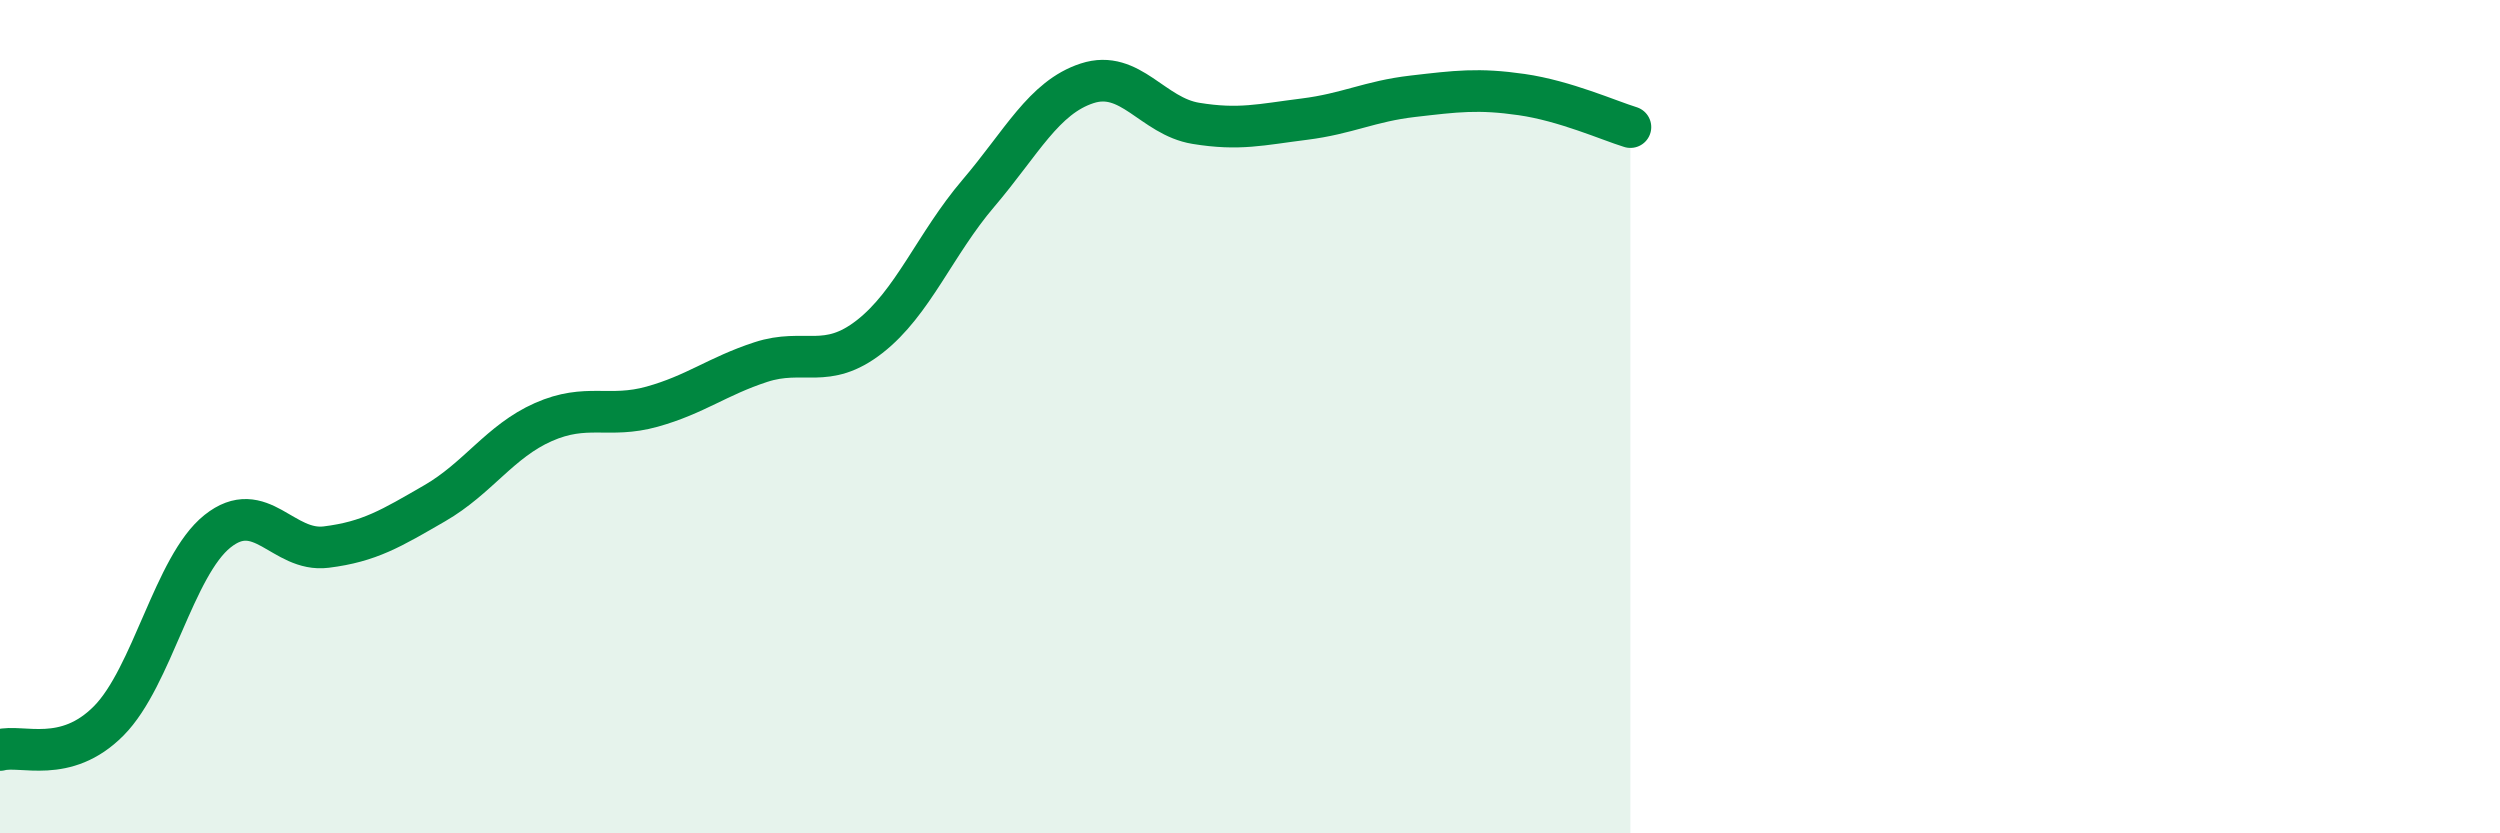
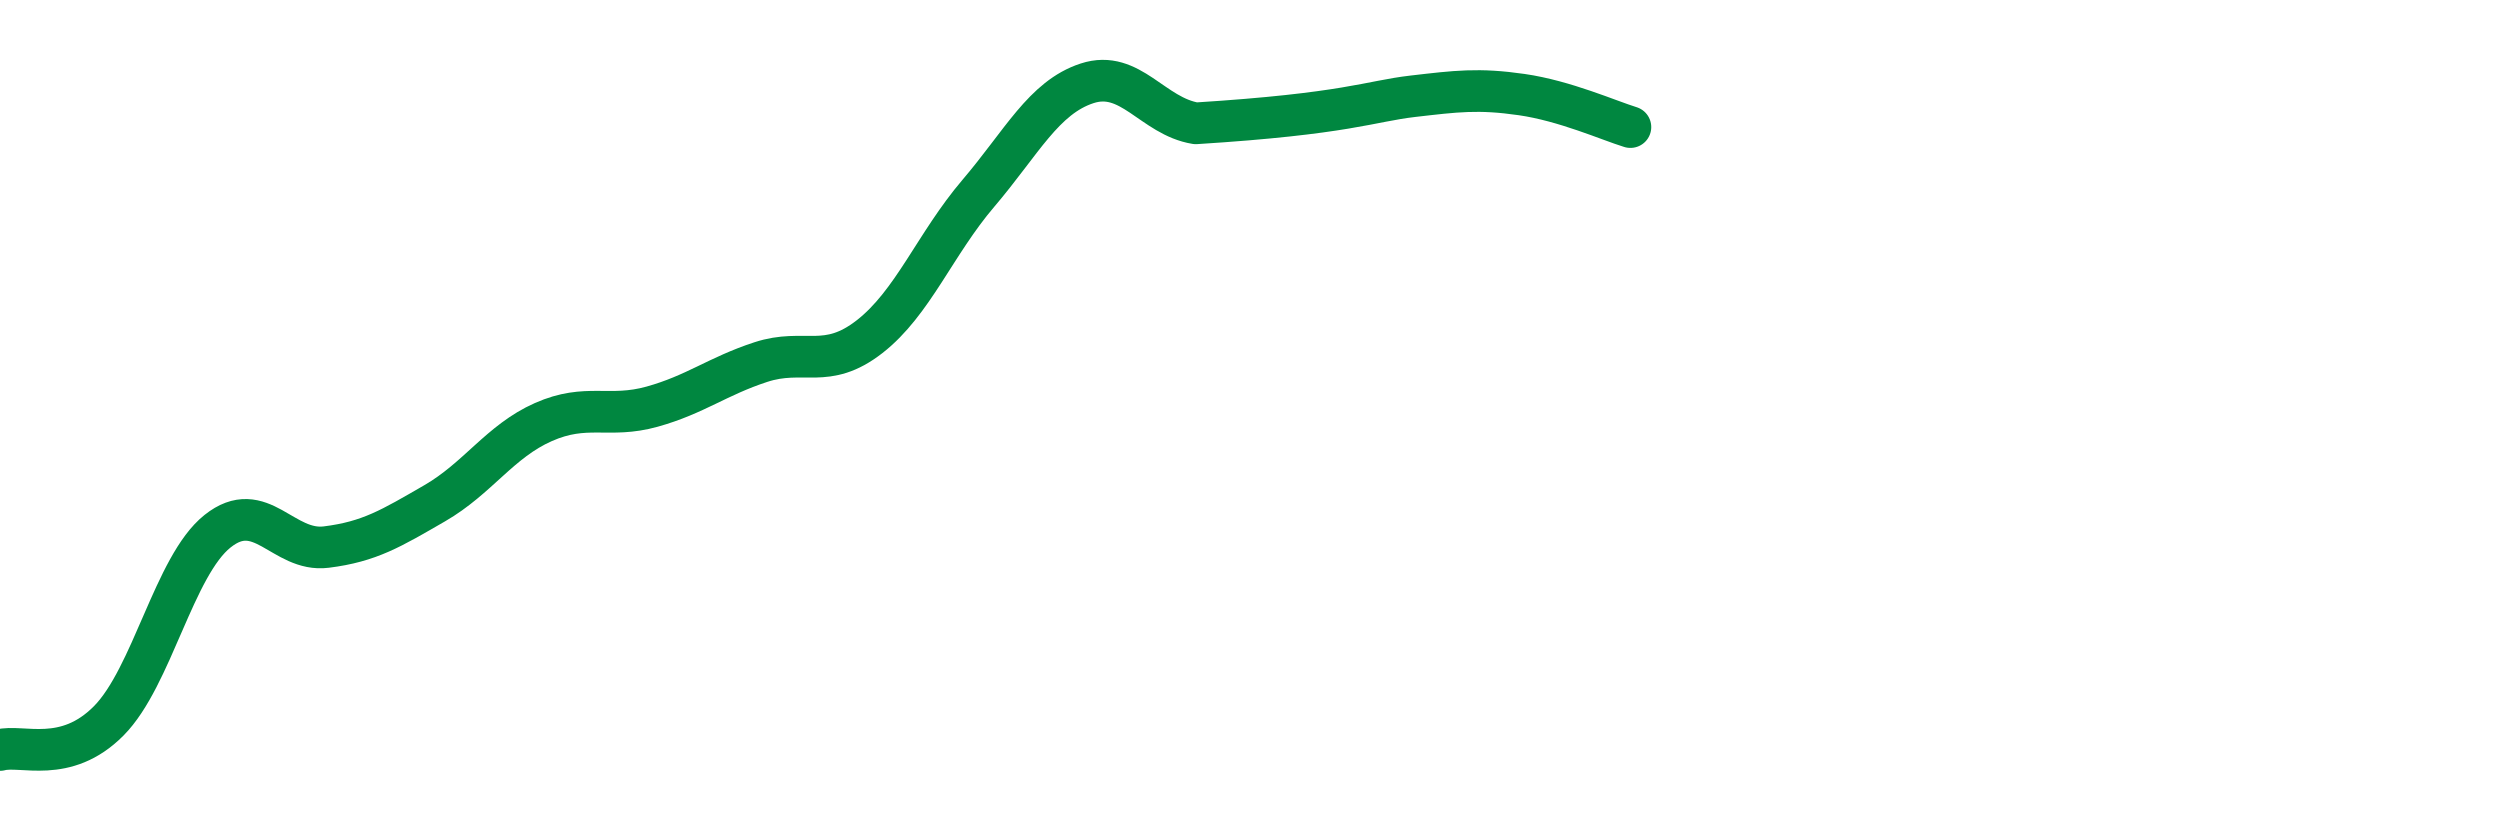
<svg xmlns="http://www.w3.org/2000/svg" width="60" height="20" viewBox="0 0 60 20">
-   <path d="M 0,18 C 0.52,17.86 1.57,18.35 2.61,17.3 C 3.65,16.25 4.18,13.58 5.22,12.75 C 6.26,11.92 6.79,13.26 7.83,13.13 C 8.87,13 9.39,12.68 10.43,12.08 C 11.47,11.48 12,10.59 13.04,10.13 C 14.08,9.67 14.61,10.05 15.65,9.76 C 16.69,9.47 17.22,9.03 18.26,8.69 C 19.3,8.35 19.83,8.89 20.87,8.08 C 21.91,7.27 22.44,5.86 23.48,4.64 C 24.52,3.42 25.05,2.34 26.09,2 C 27.13,1.66 27.66,2.79 28.7,2.96 C 29.74,3.13 30.26,2.99 31.3,2.86 C 32.34,2.73 32.87,2.43 33.91,2.31 C 34.95,2.19 35.48,2.12 36.52,2.27 C 37.56,2.42 38.61,2.89 39.13,3.05L39.13 20L0 20Z" fill="#008740" opacity="0.1" stroke-linecap="round" stroke-linejoin="round" />
-   <path d="M 0,18 C 0.52,17.86 1.57,18.35 2.61,17.3 C 3.65,16.25 4.18,13.58 5.22,12.75 C 6.26,11.92 6.79,13.26 7.83,13.13 C 8.87,13 9.39,12.68 10.43,12.08 C 11.47,11.48 12,10.59 13.04,10.13 C 14.08,9.67 14.61,10.05 15.65,9.76 C 16.69,9.47 17.22,9.03 18.26,8.69 C 19.3,8.35 19.83,8.89 20.87,8.08 C 21.91,7.27 22.44,5.86 23.48,4.64 C 24.52,3.42 25.05,2.34 26.09,2 C 27.13,1.66 27.66,2.79 28.7,2.96 C 29.74,3.13 30.26,2.99 31.3,2.86 C 32.34,2.73 32.87,2.43 33.91,2.31 C 34.95,2.19 35.48,2.12 36.52,2.27 C 37.56,2.42 38.61,2.89 39.13,3.05" stroke="#008740" stroke-width="1" fill="none" stroke-linecap="round" stroke-linejoin="round" />
+   <path d="M 0,18 C 0.52,17.86 1.57,18.35 2.61,17.3 C 3.65,16.25 4.18,13.58 5.22,12.75 C 6.26,11.92 6.79,13.26 7.83,13.13 C 8.87,13 9.39,12.68 10.43,12.08 C 11.47,11.48 12,10.59 13.04,10.13 C 14.08,9.67 14.61,10.05 15.65,9.76 C 16.69,9.47 17.22,9.03 18.26,8.69 C 19.3,8.35 19.83,8.89 20.87,8.08 C 21.91,7.27 22.44,5.86 23.48,4.64 C 24.52,3.42 25.05,2.34 26.09,2 C 27.13,1.66 27.66,2.79 28.7,2.96 C 32.34,2.73 32.87,2.43 33.91,2.31 C 34.95,2.19 35.48,2.12 36.52,2.27 C 37.56,2.42 38.61,2.89 39.13,3.05" stroke="#008740" stroke-width="1" fill="none" stroke-linecap="round" stroke-linejoin="round" />
</svg>